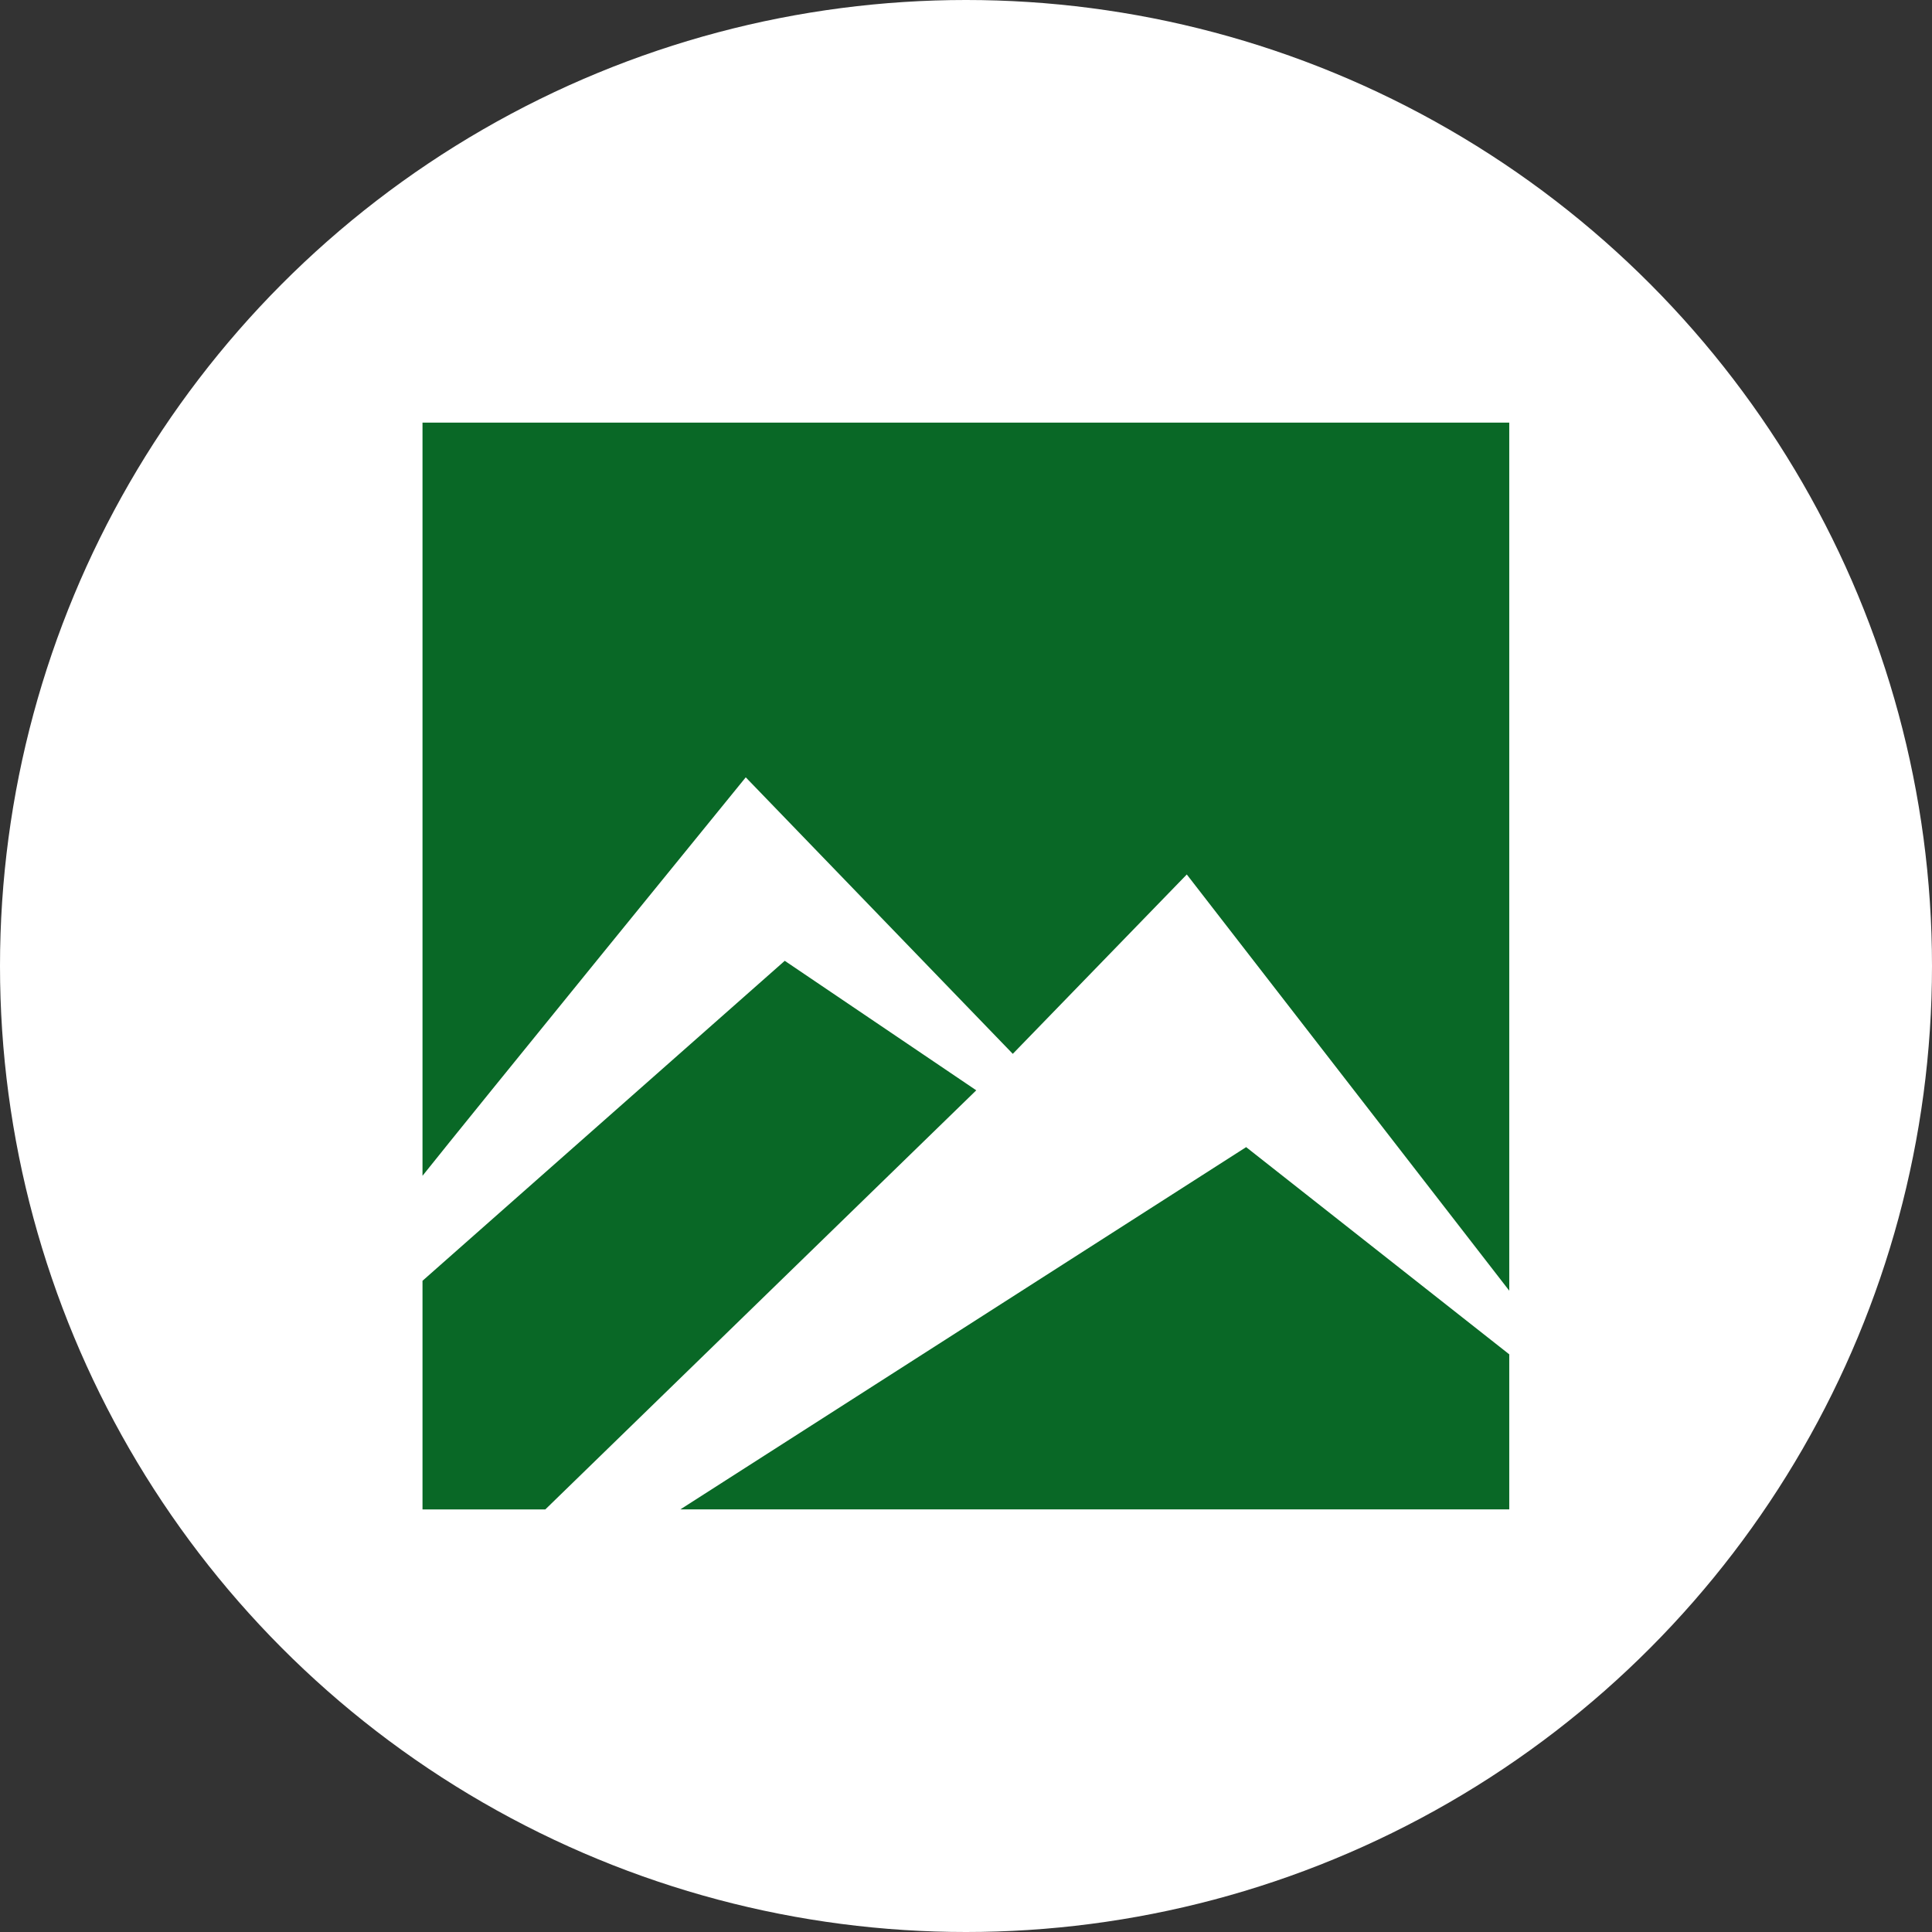
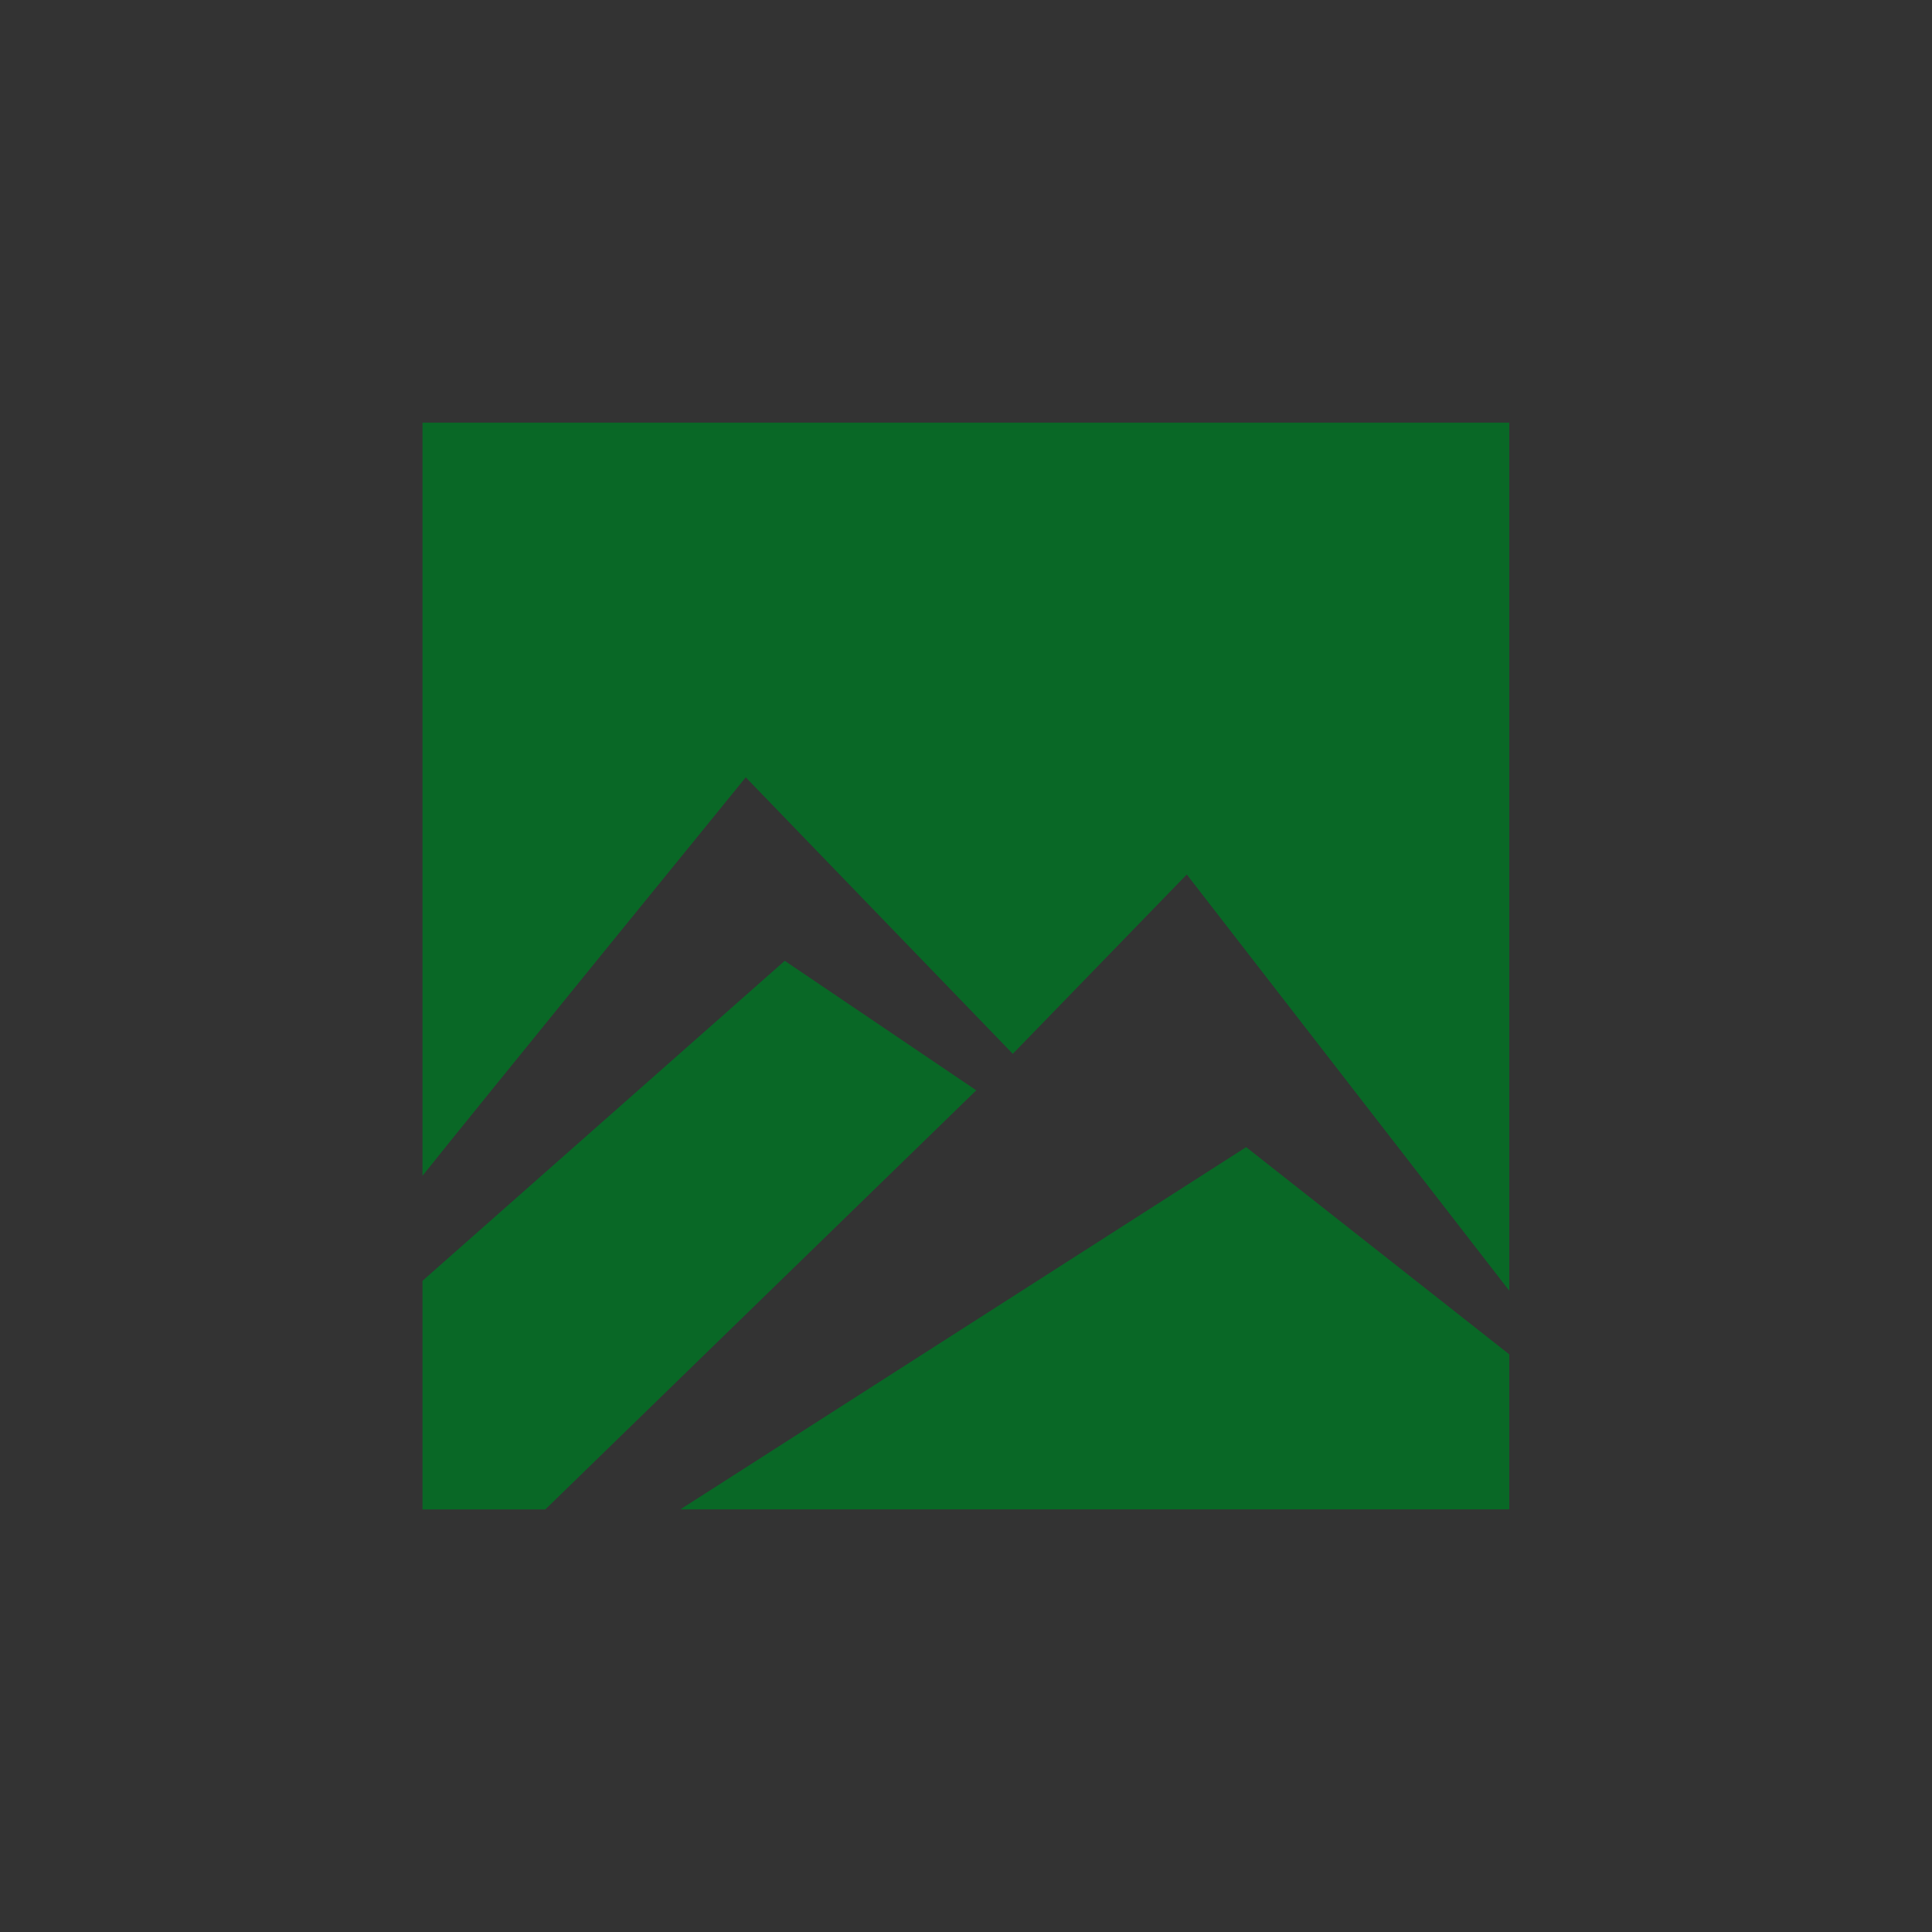
<svg xmlns="http://www.w3.org/2000/svg" width="32" height="32" viewBox="0 0 32 32">
  <rect x="0" y="0" width="32" height="32" fill="#333333" stroke="none" />
  <g transform="translate(-35 -730)">
-     <circle cx="16" cy="16" r="16" transform="translate(35 730)" fill="#fff" />
    <path d="M-565.3,1221.5h-13.729l9.371-6,4.358,3.432v2.572Zm-18,0v-3.786l6-5.3,3.172,2.145-7.138,6.942H-583.3Zm18-3.622h0l-5.341-6.894-2.882,2.971-4.423-4.58c-.035.043-4.581,5.628-5.354,6.6V1203.5h18v14.378Z" transform="translate(625.298 -466.5)" fill="#096826" />
  </g>
</svg>